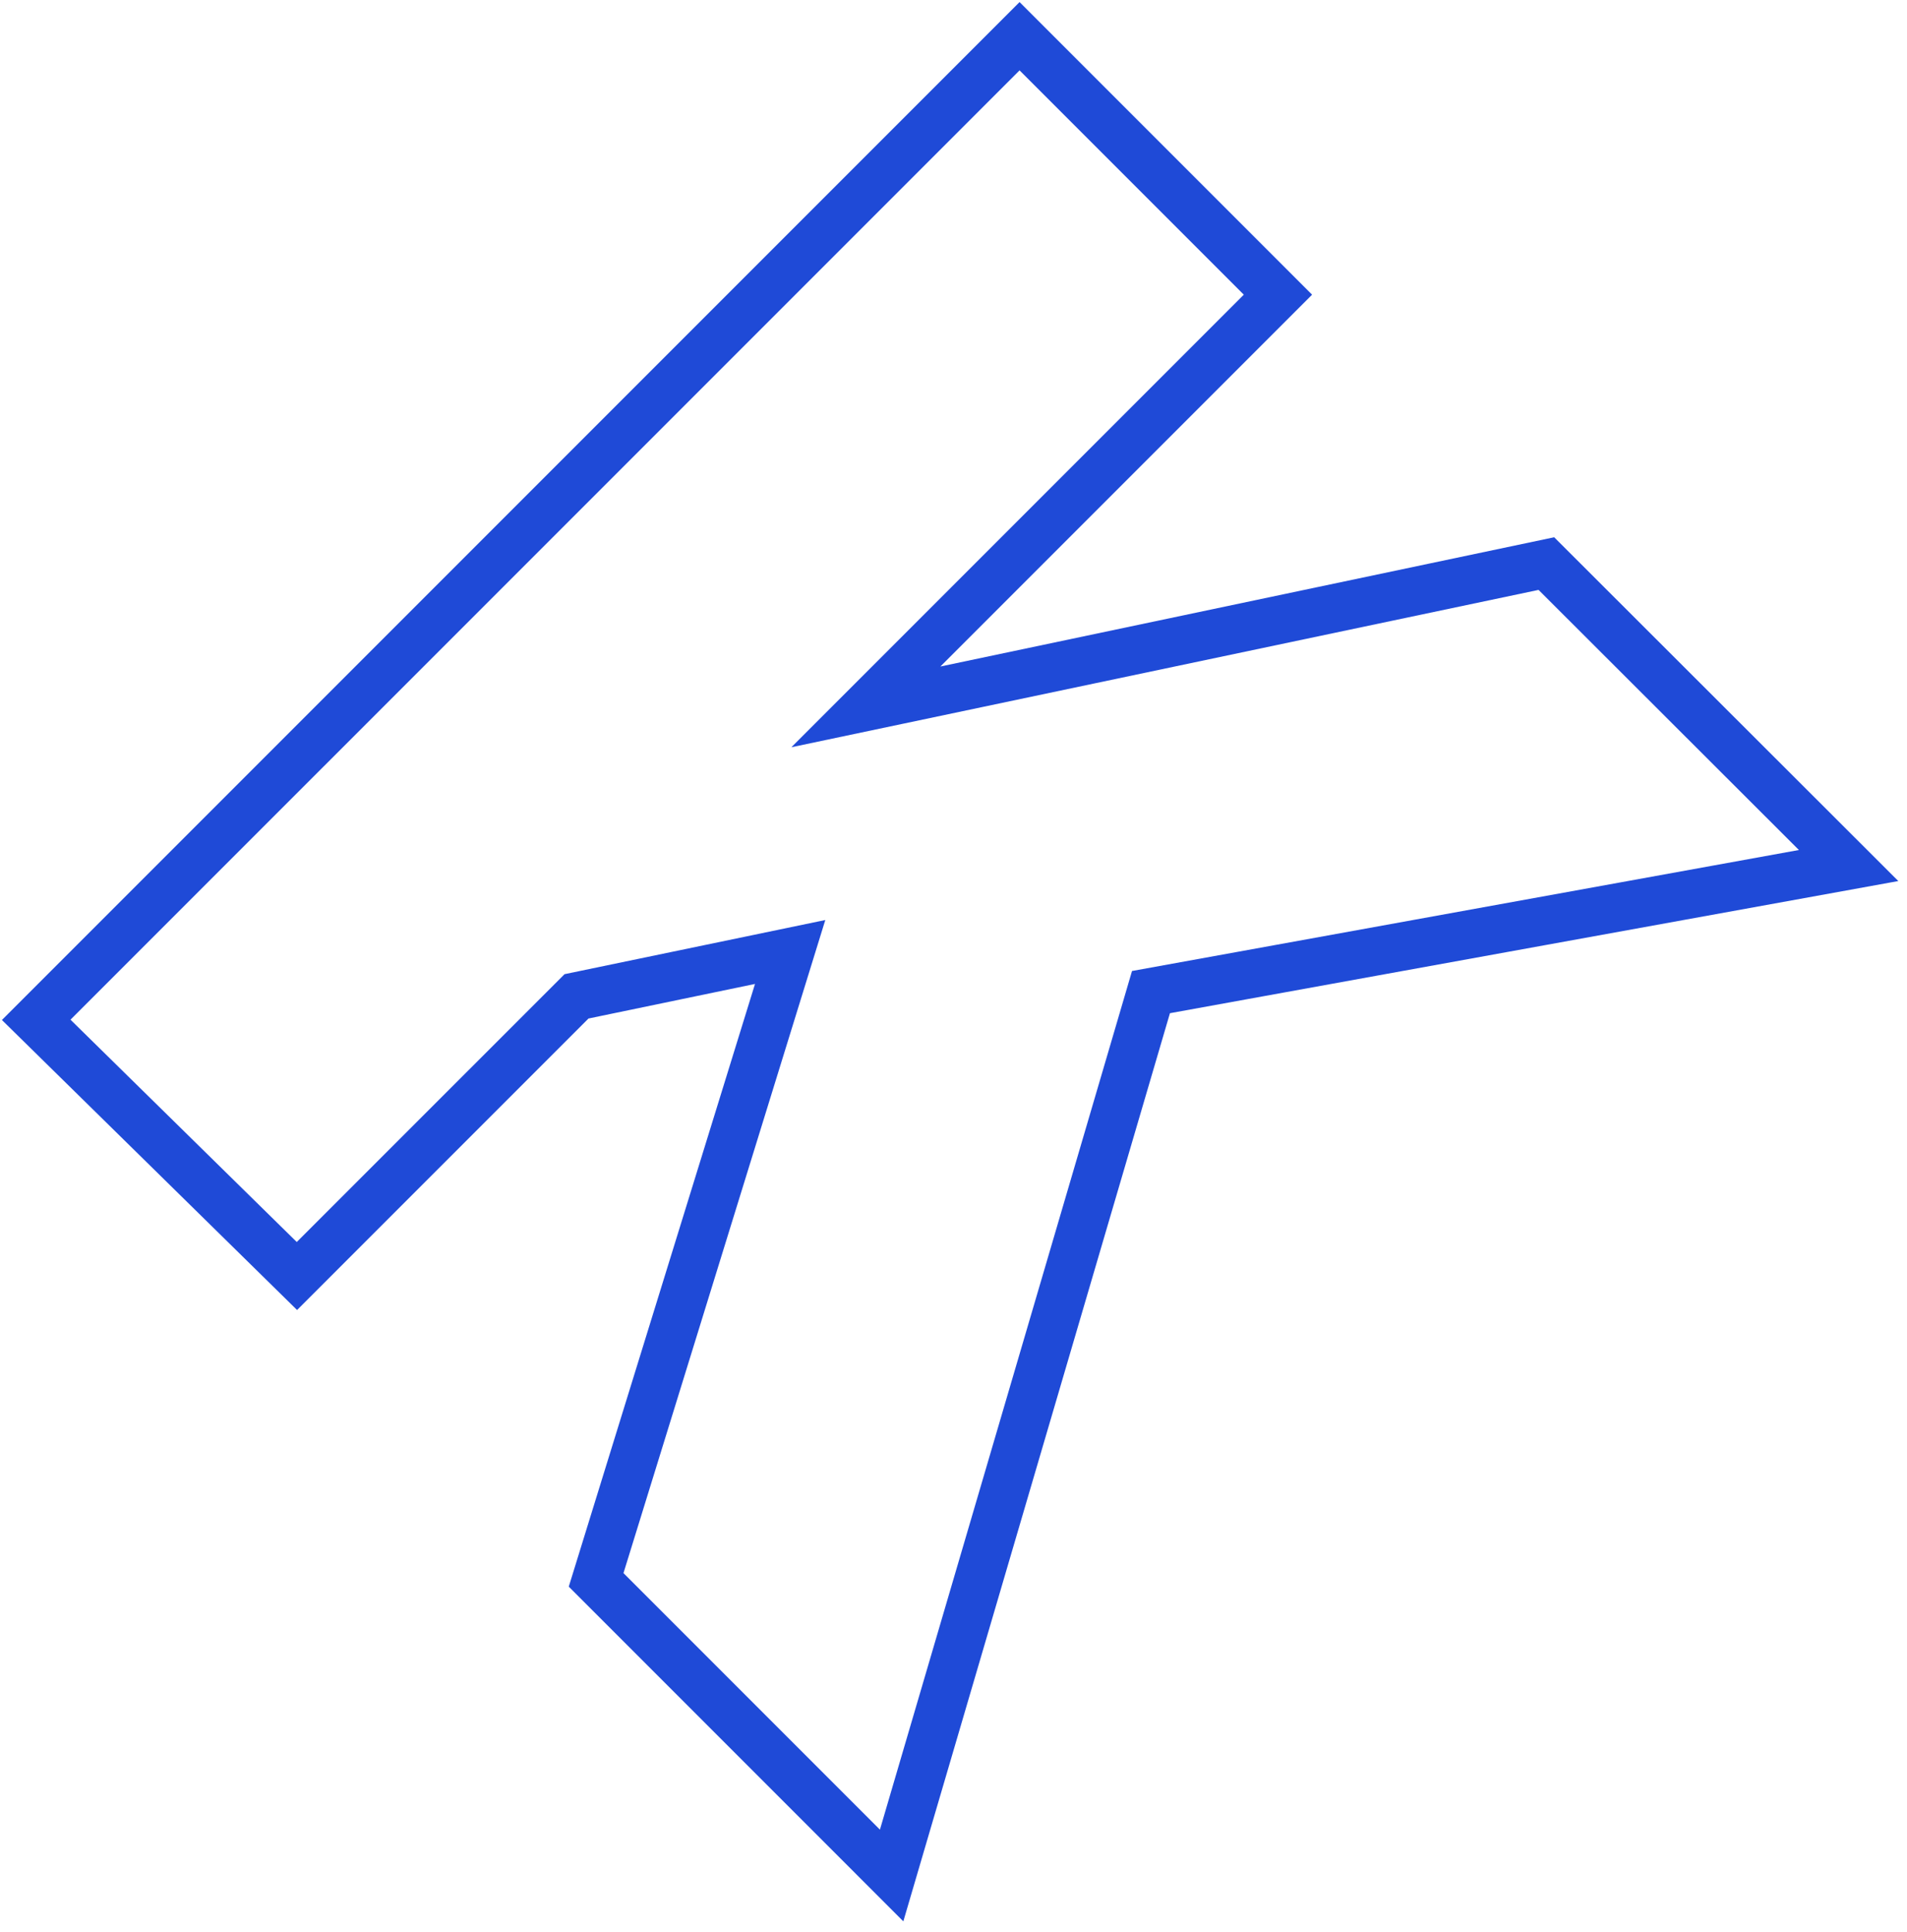
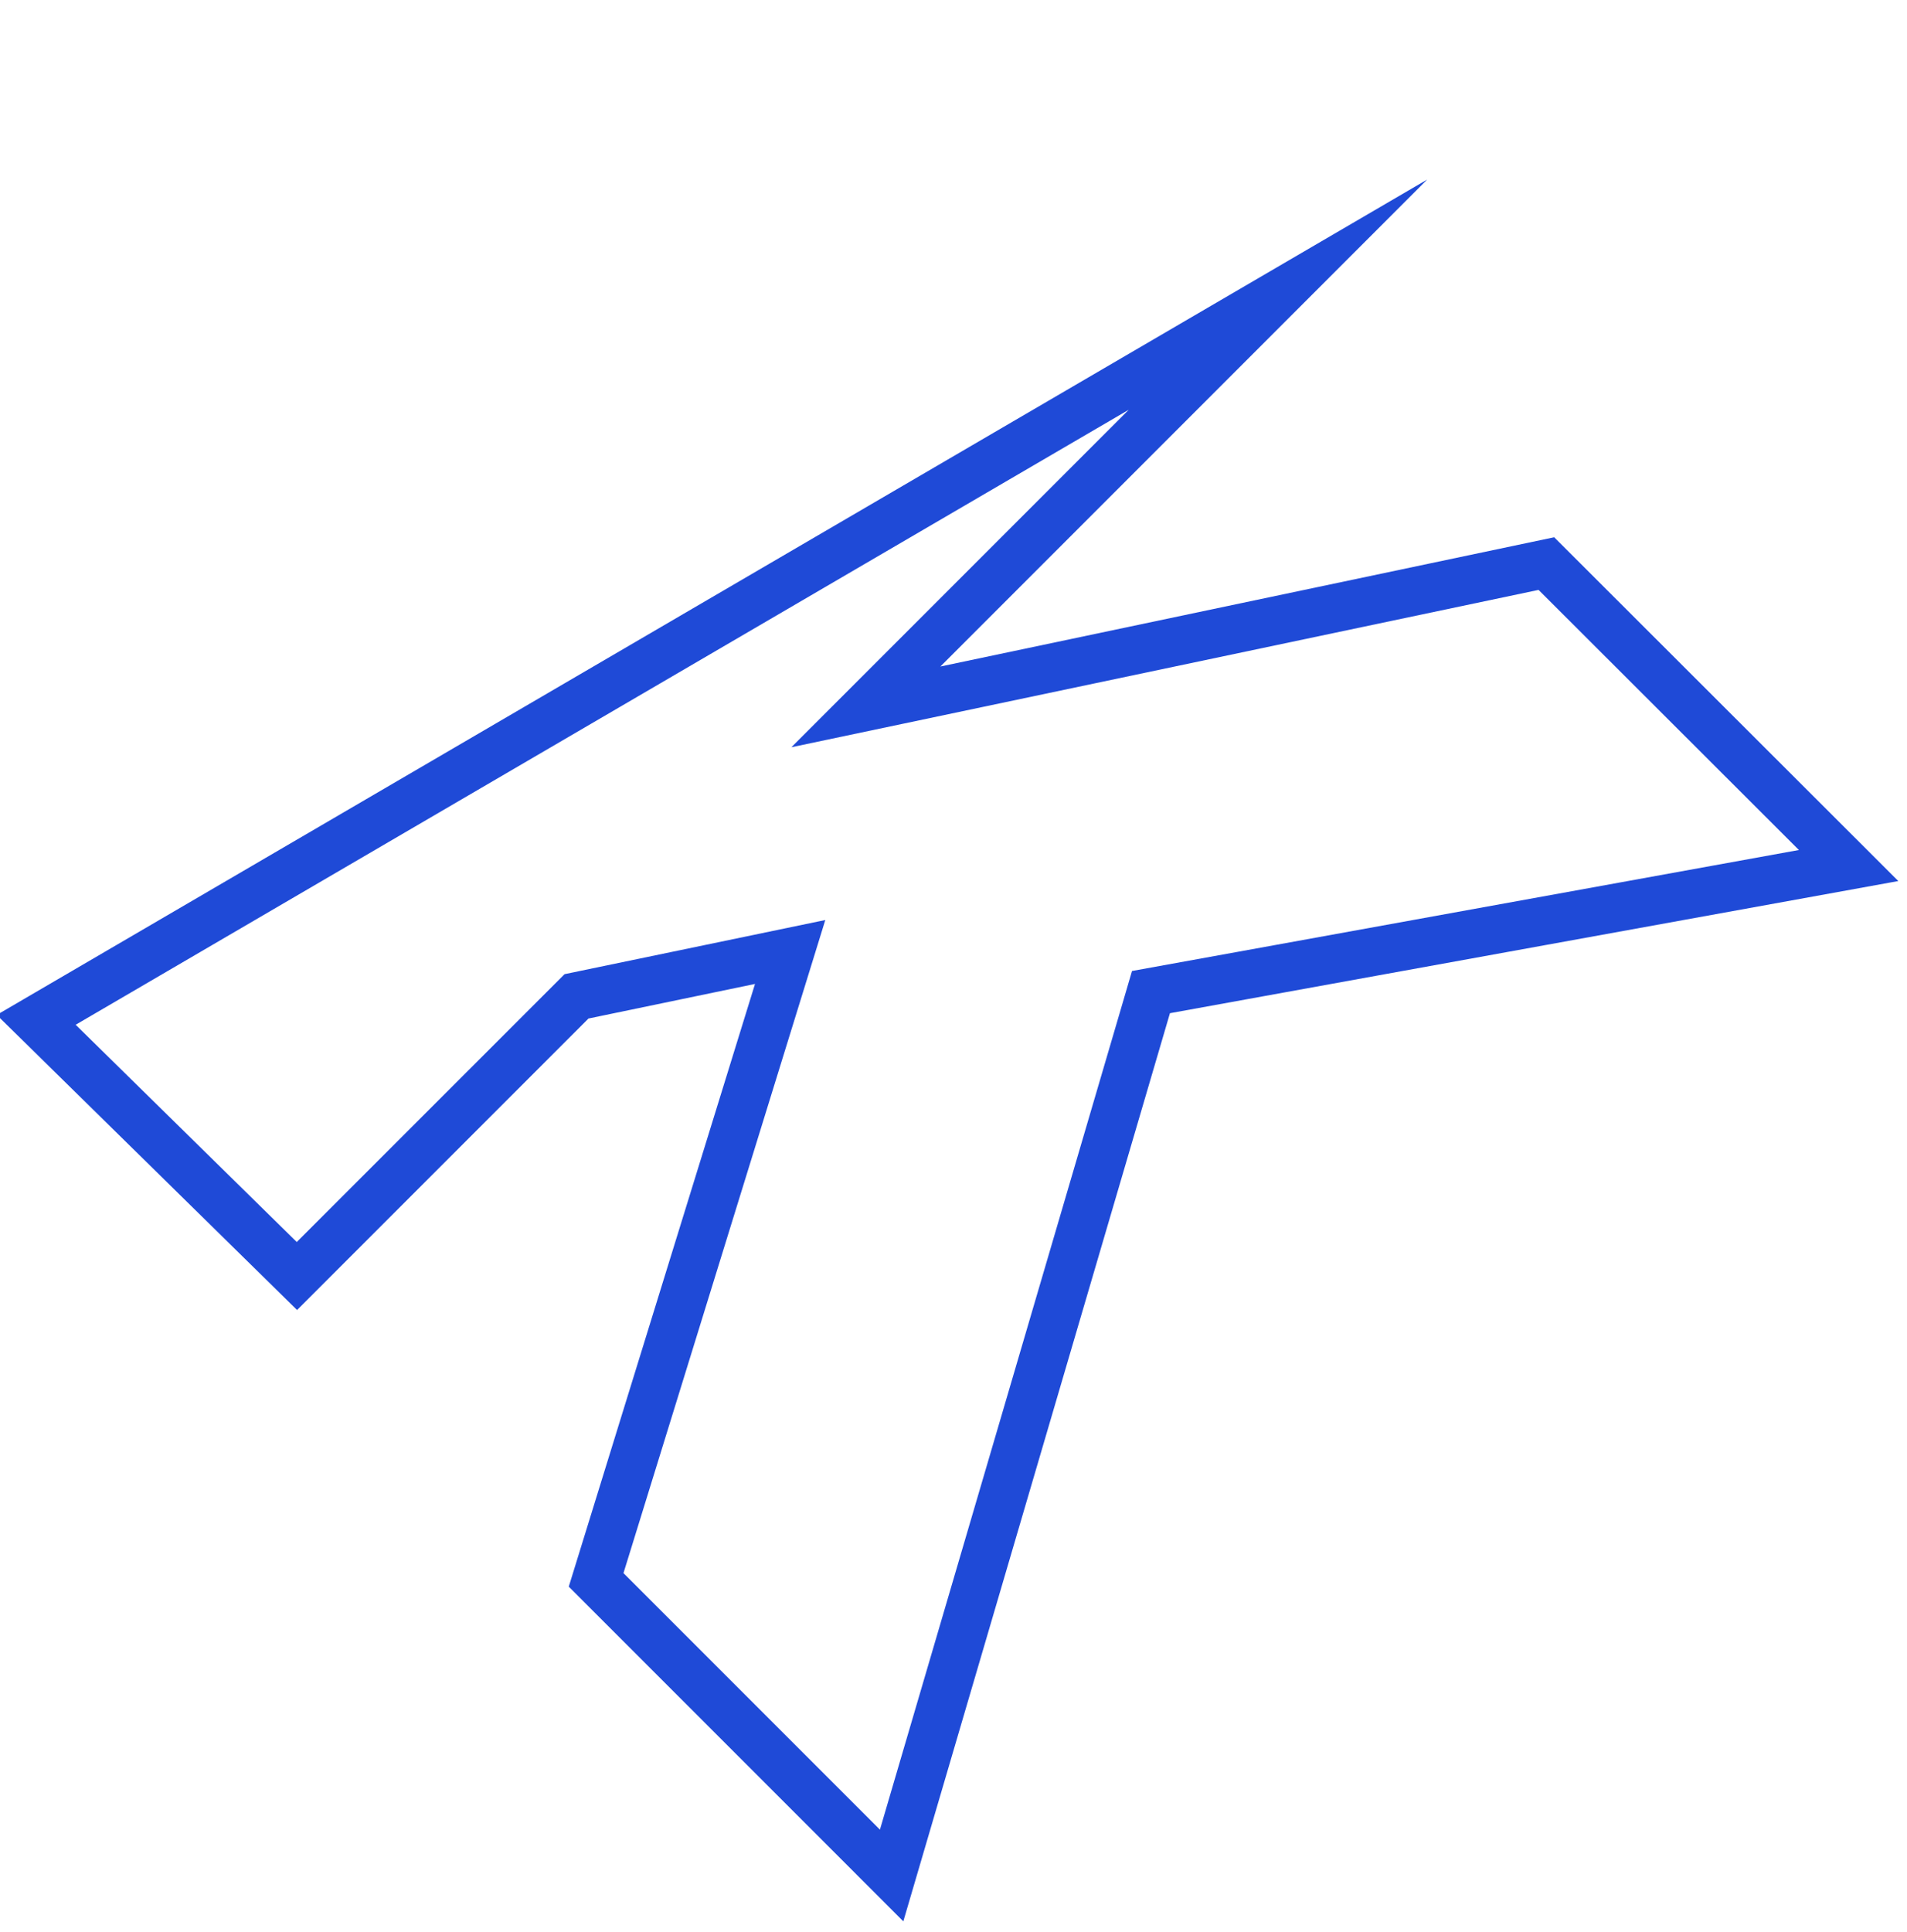
<svg xmlns="http://www.w3.org/2000/svg" width="158" height="160" viewBox="0 0 158 160" fill="none">
-   <path d="M49.39 130.857L65.466 78.85L47.766 82.525L24.6 105.689L3 84.471L84.474 3L105.881 24.407L71.739 58.549L128.121 46.68L153.162 71.689L95.362 82.173L73.874 155.342L49.39 130.857Z" stroke="#1F4AD7" stroke-width="4" stroke-miterlimit="10" />
+   <path d="M49.39 130.857L65.466 78.85L47.766 82.525L24.6 105.689L3 84.471L105.881 24.407L71.739 58.549L128.121 46.68L153.162 71.689L95.362 82.173L73.874 155.342L49.39 130.857Z" stroke="#1F4AD7" stroke-width="4" stroke-miterlimit="10" />
</svg>